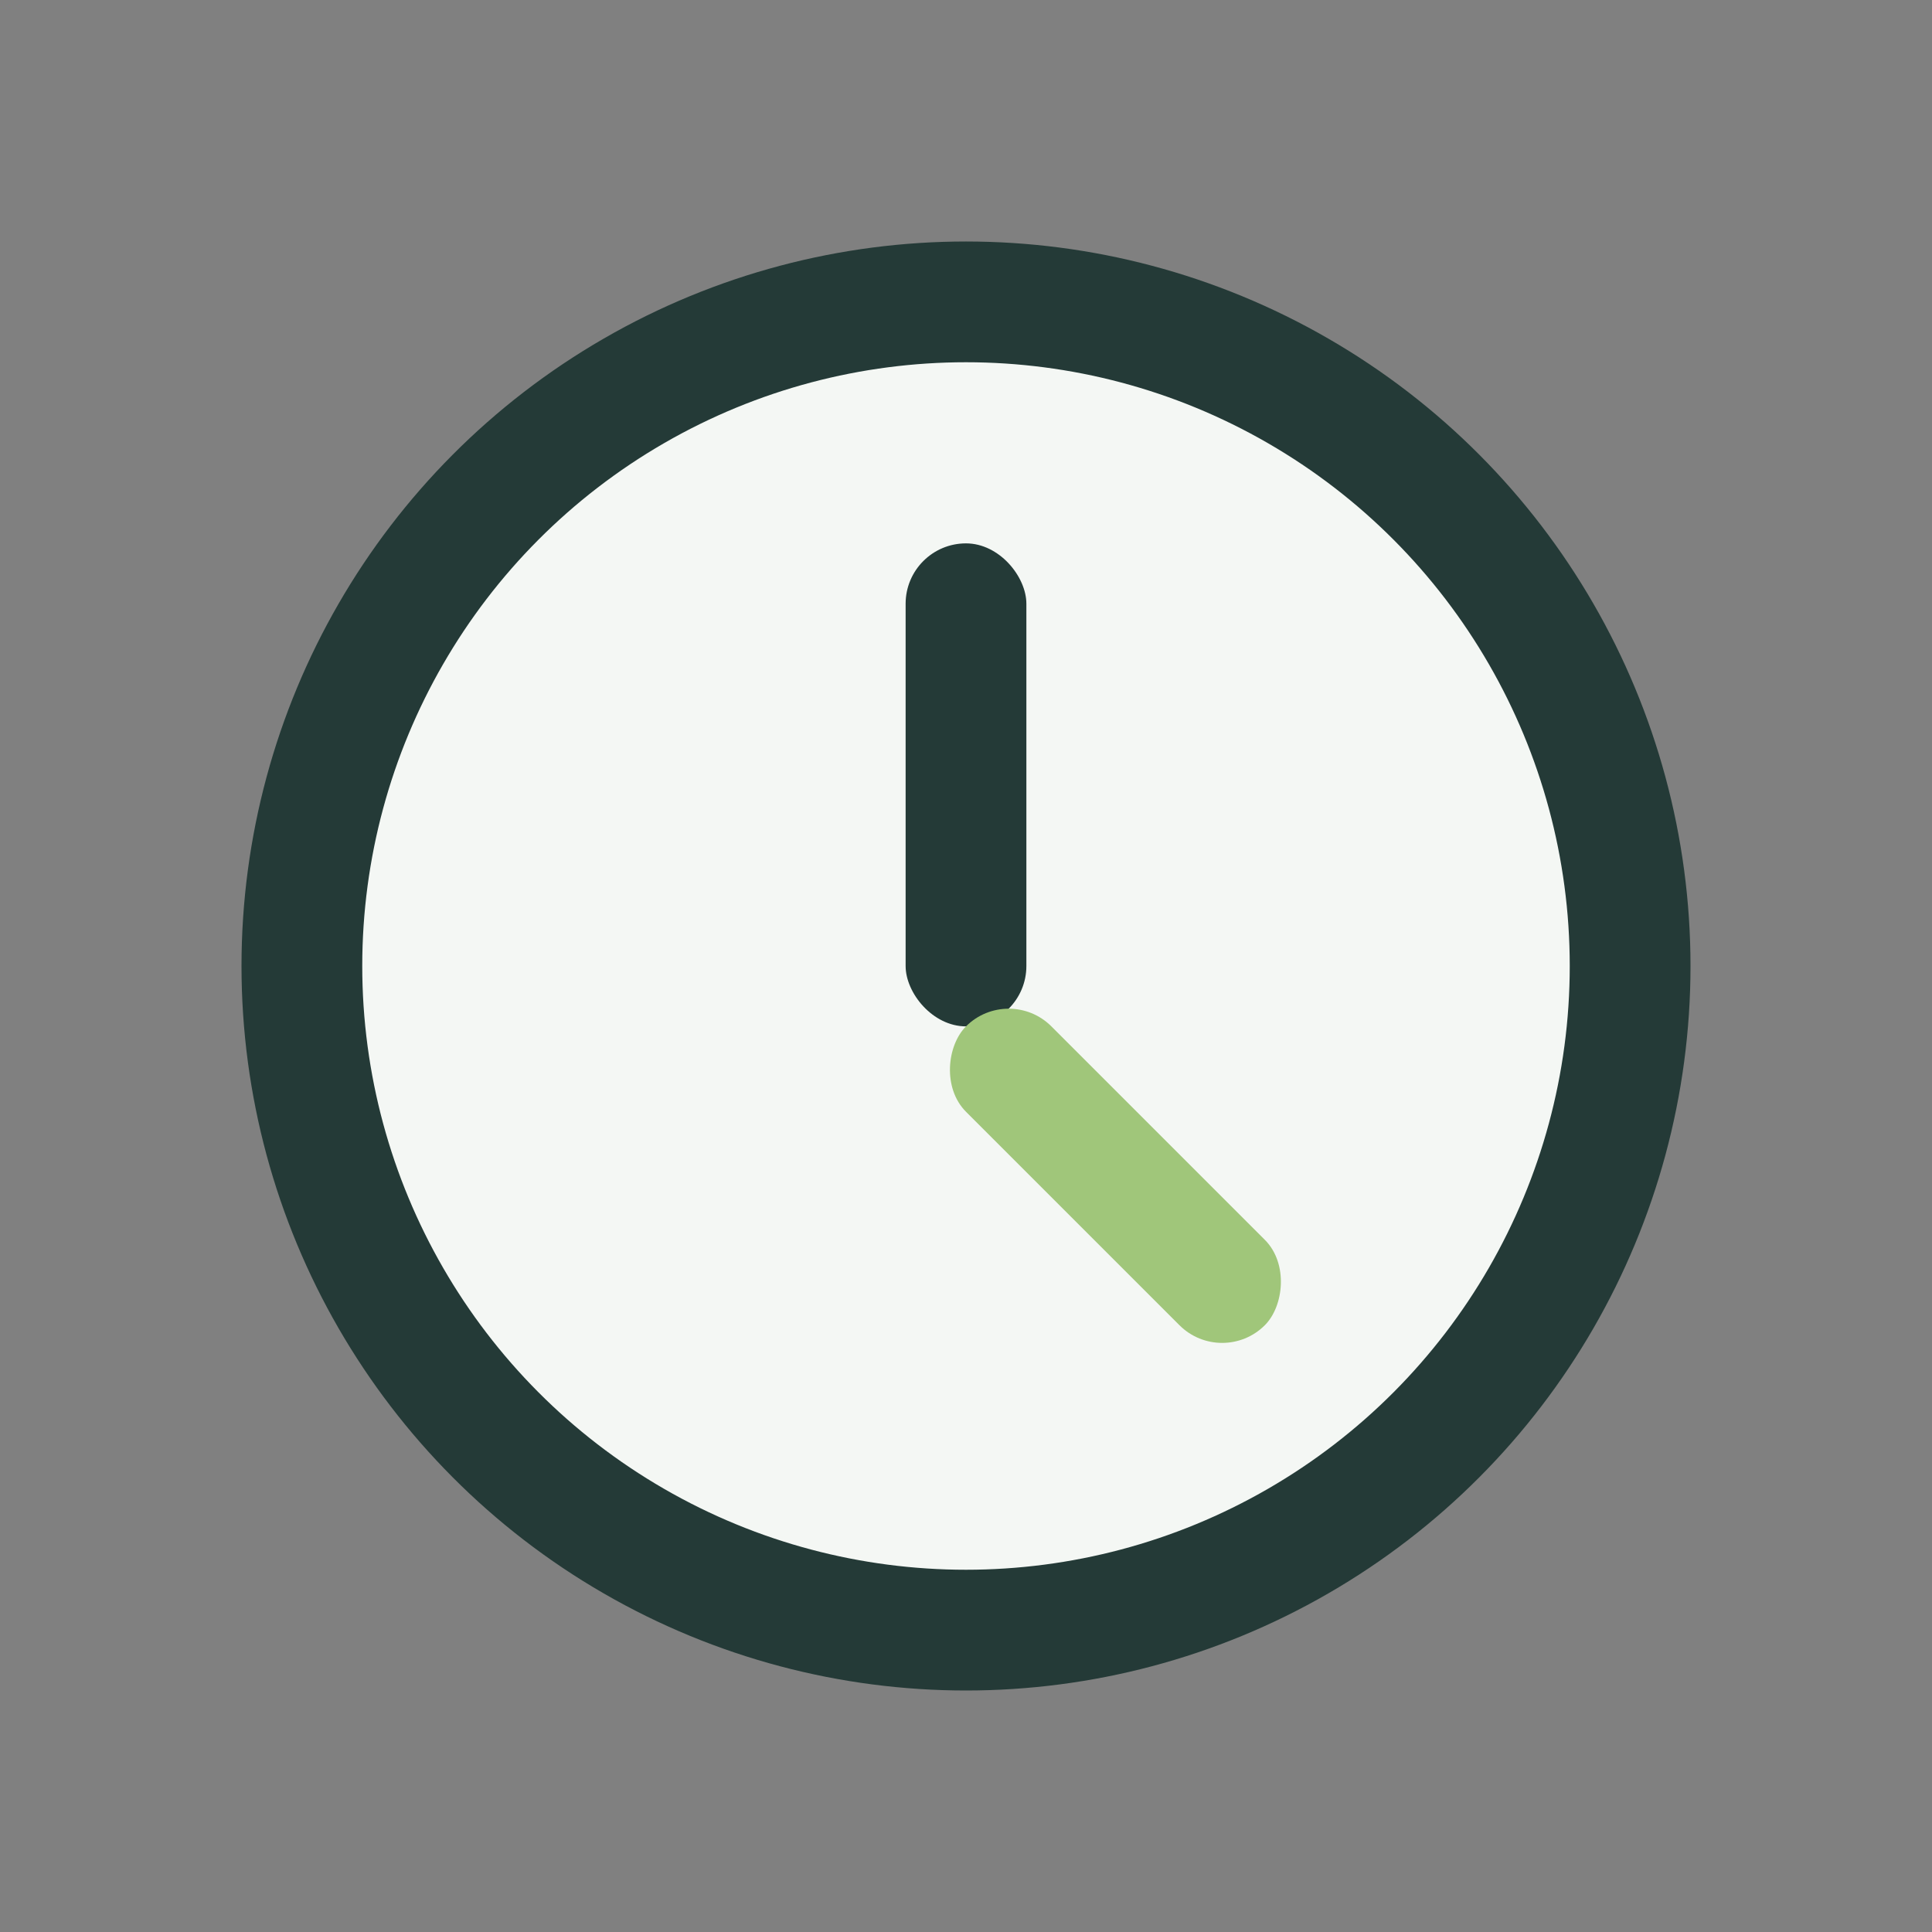
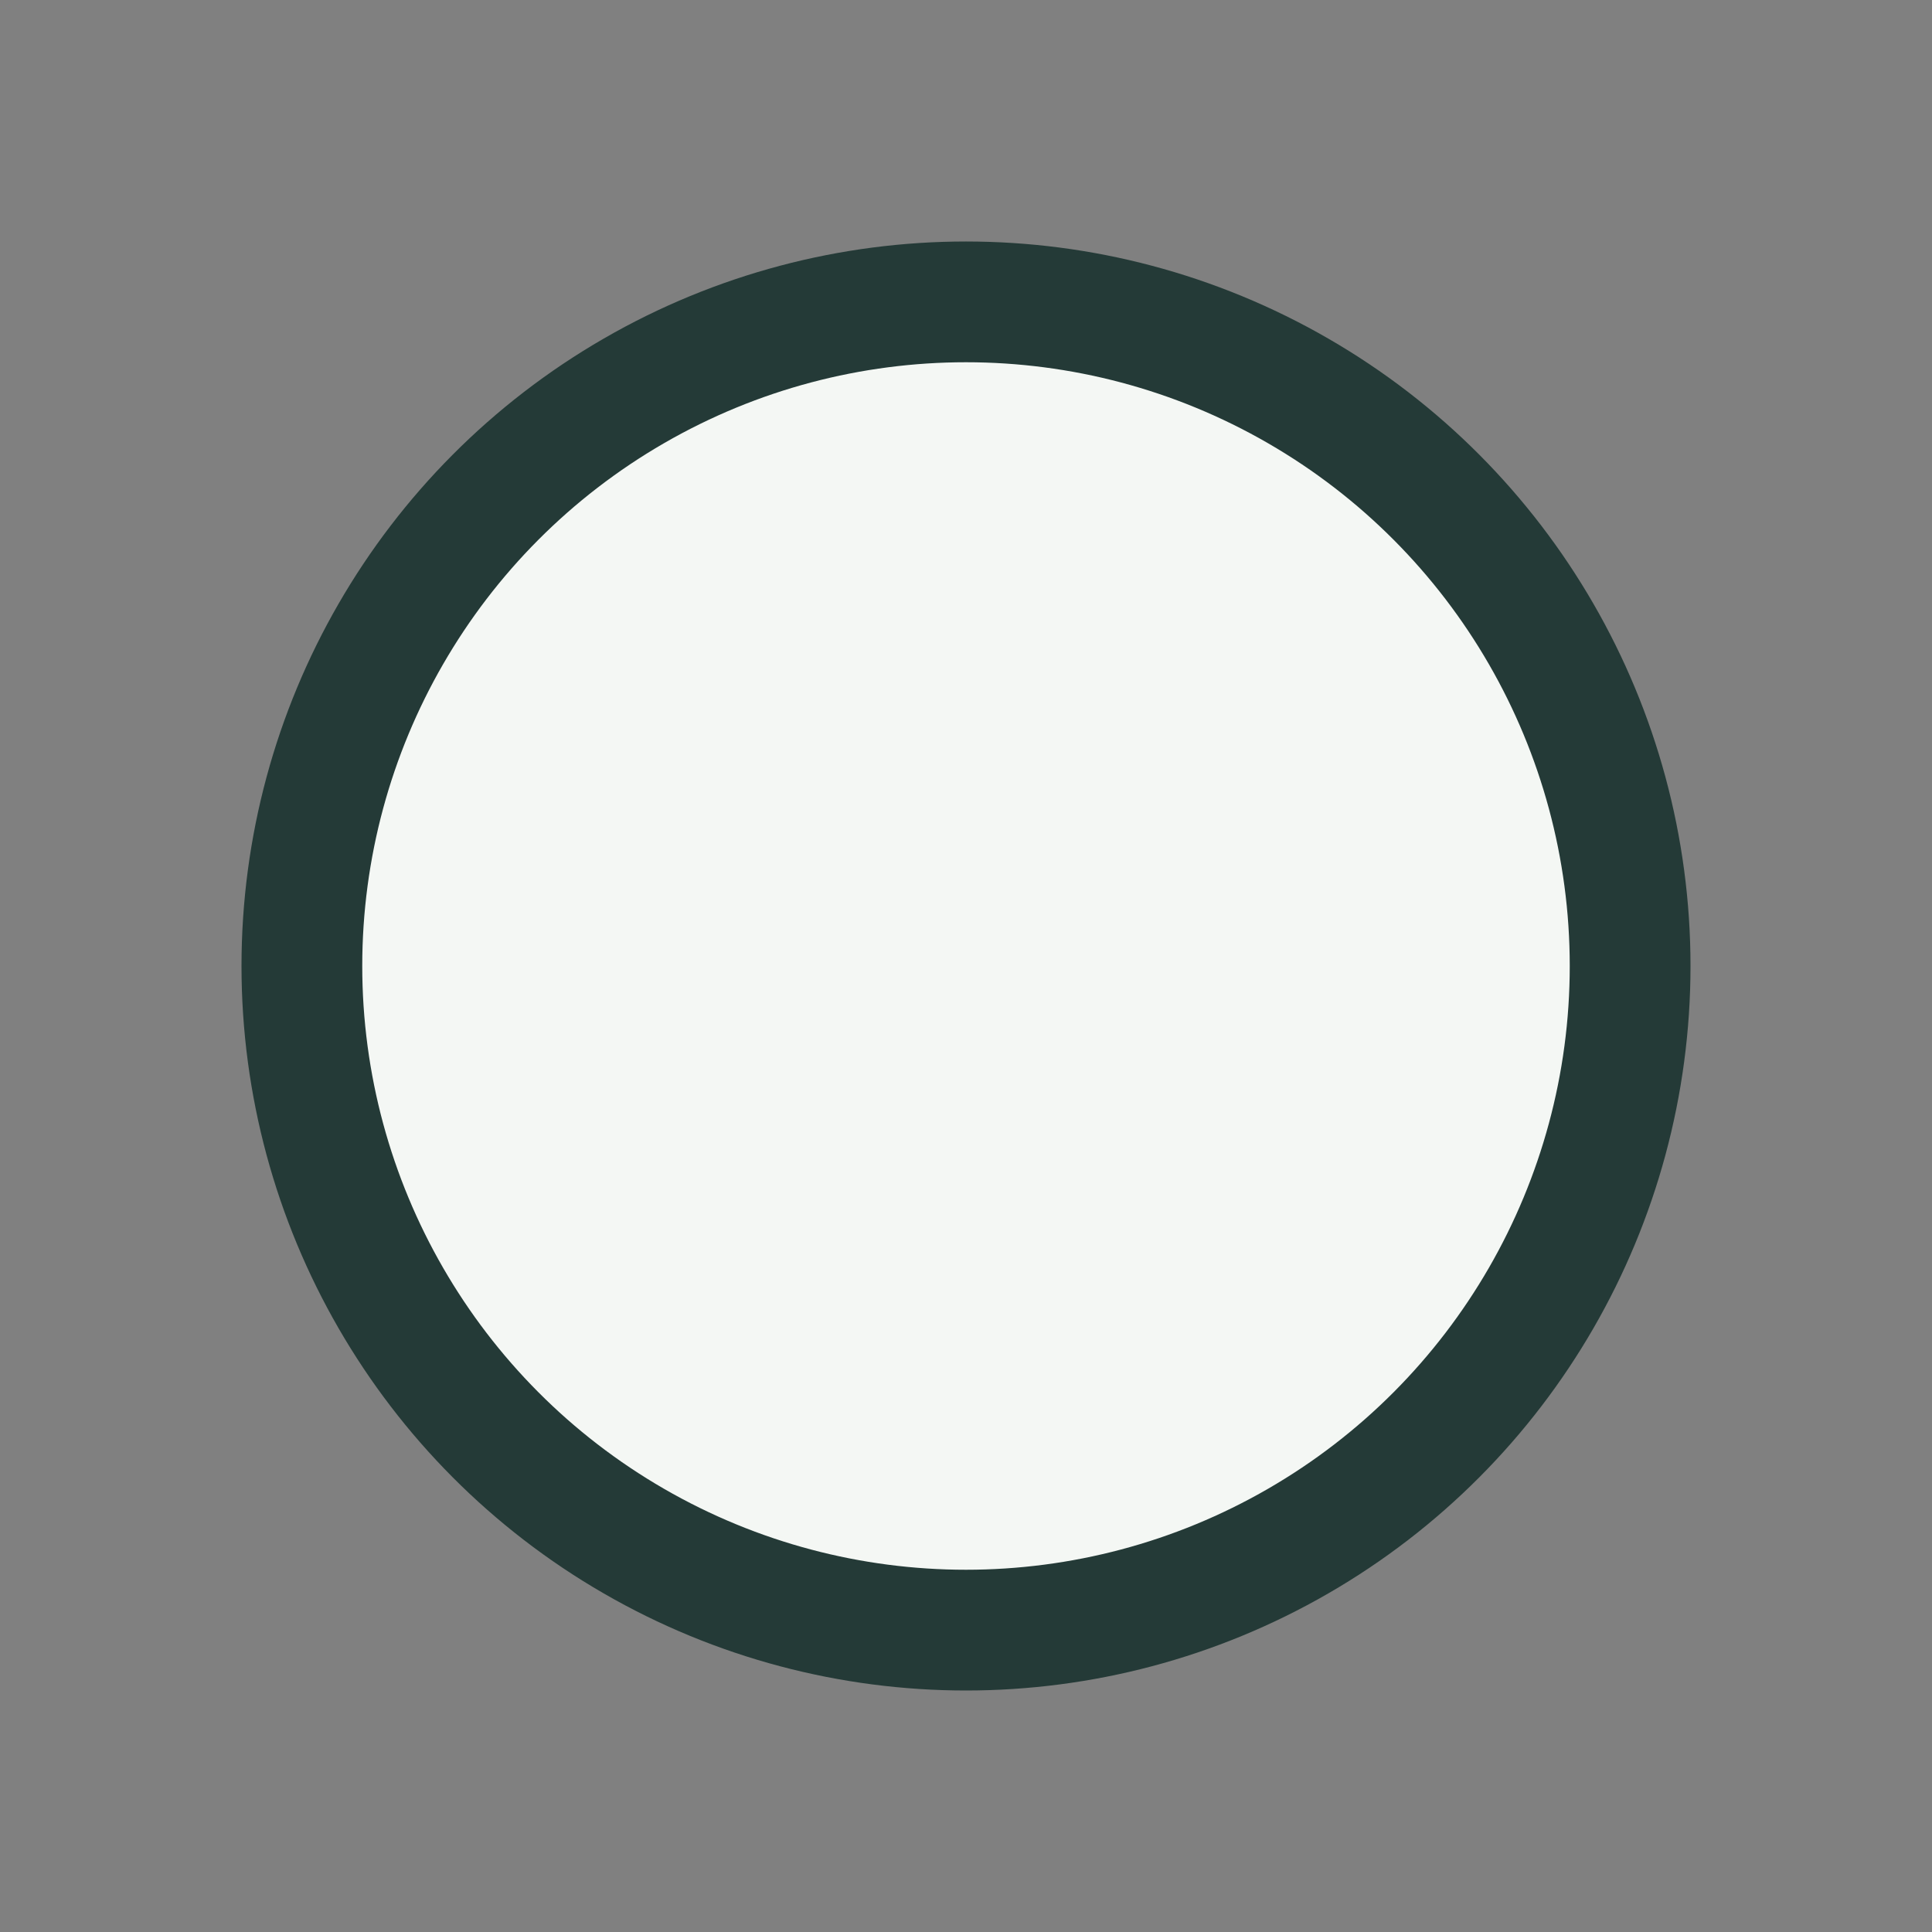
<svg xmlns="http://www.w3.org/2000/svg" width="32" height="32" viewBox="0 0 32 32">
  <rect x="0" y="0" width="32" height="32" fill="#808080" stroke="none" />
  <circle cx="16" cy="16" r="11" fill="#F4F7F4" stroke="#243A37" stroke-width="2" />
-   <rect x="15" y="9" width="2" height="8" rx="1" fill="#243A37" />
-   <rect x="16" y="16" width="7" height="2" rx="1" fill="#A0C67A" transform="rotate(45 16 17)" />
</svg>